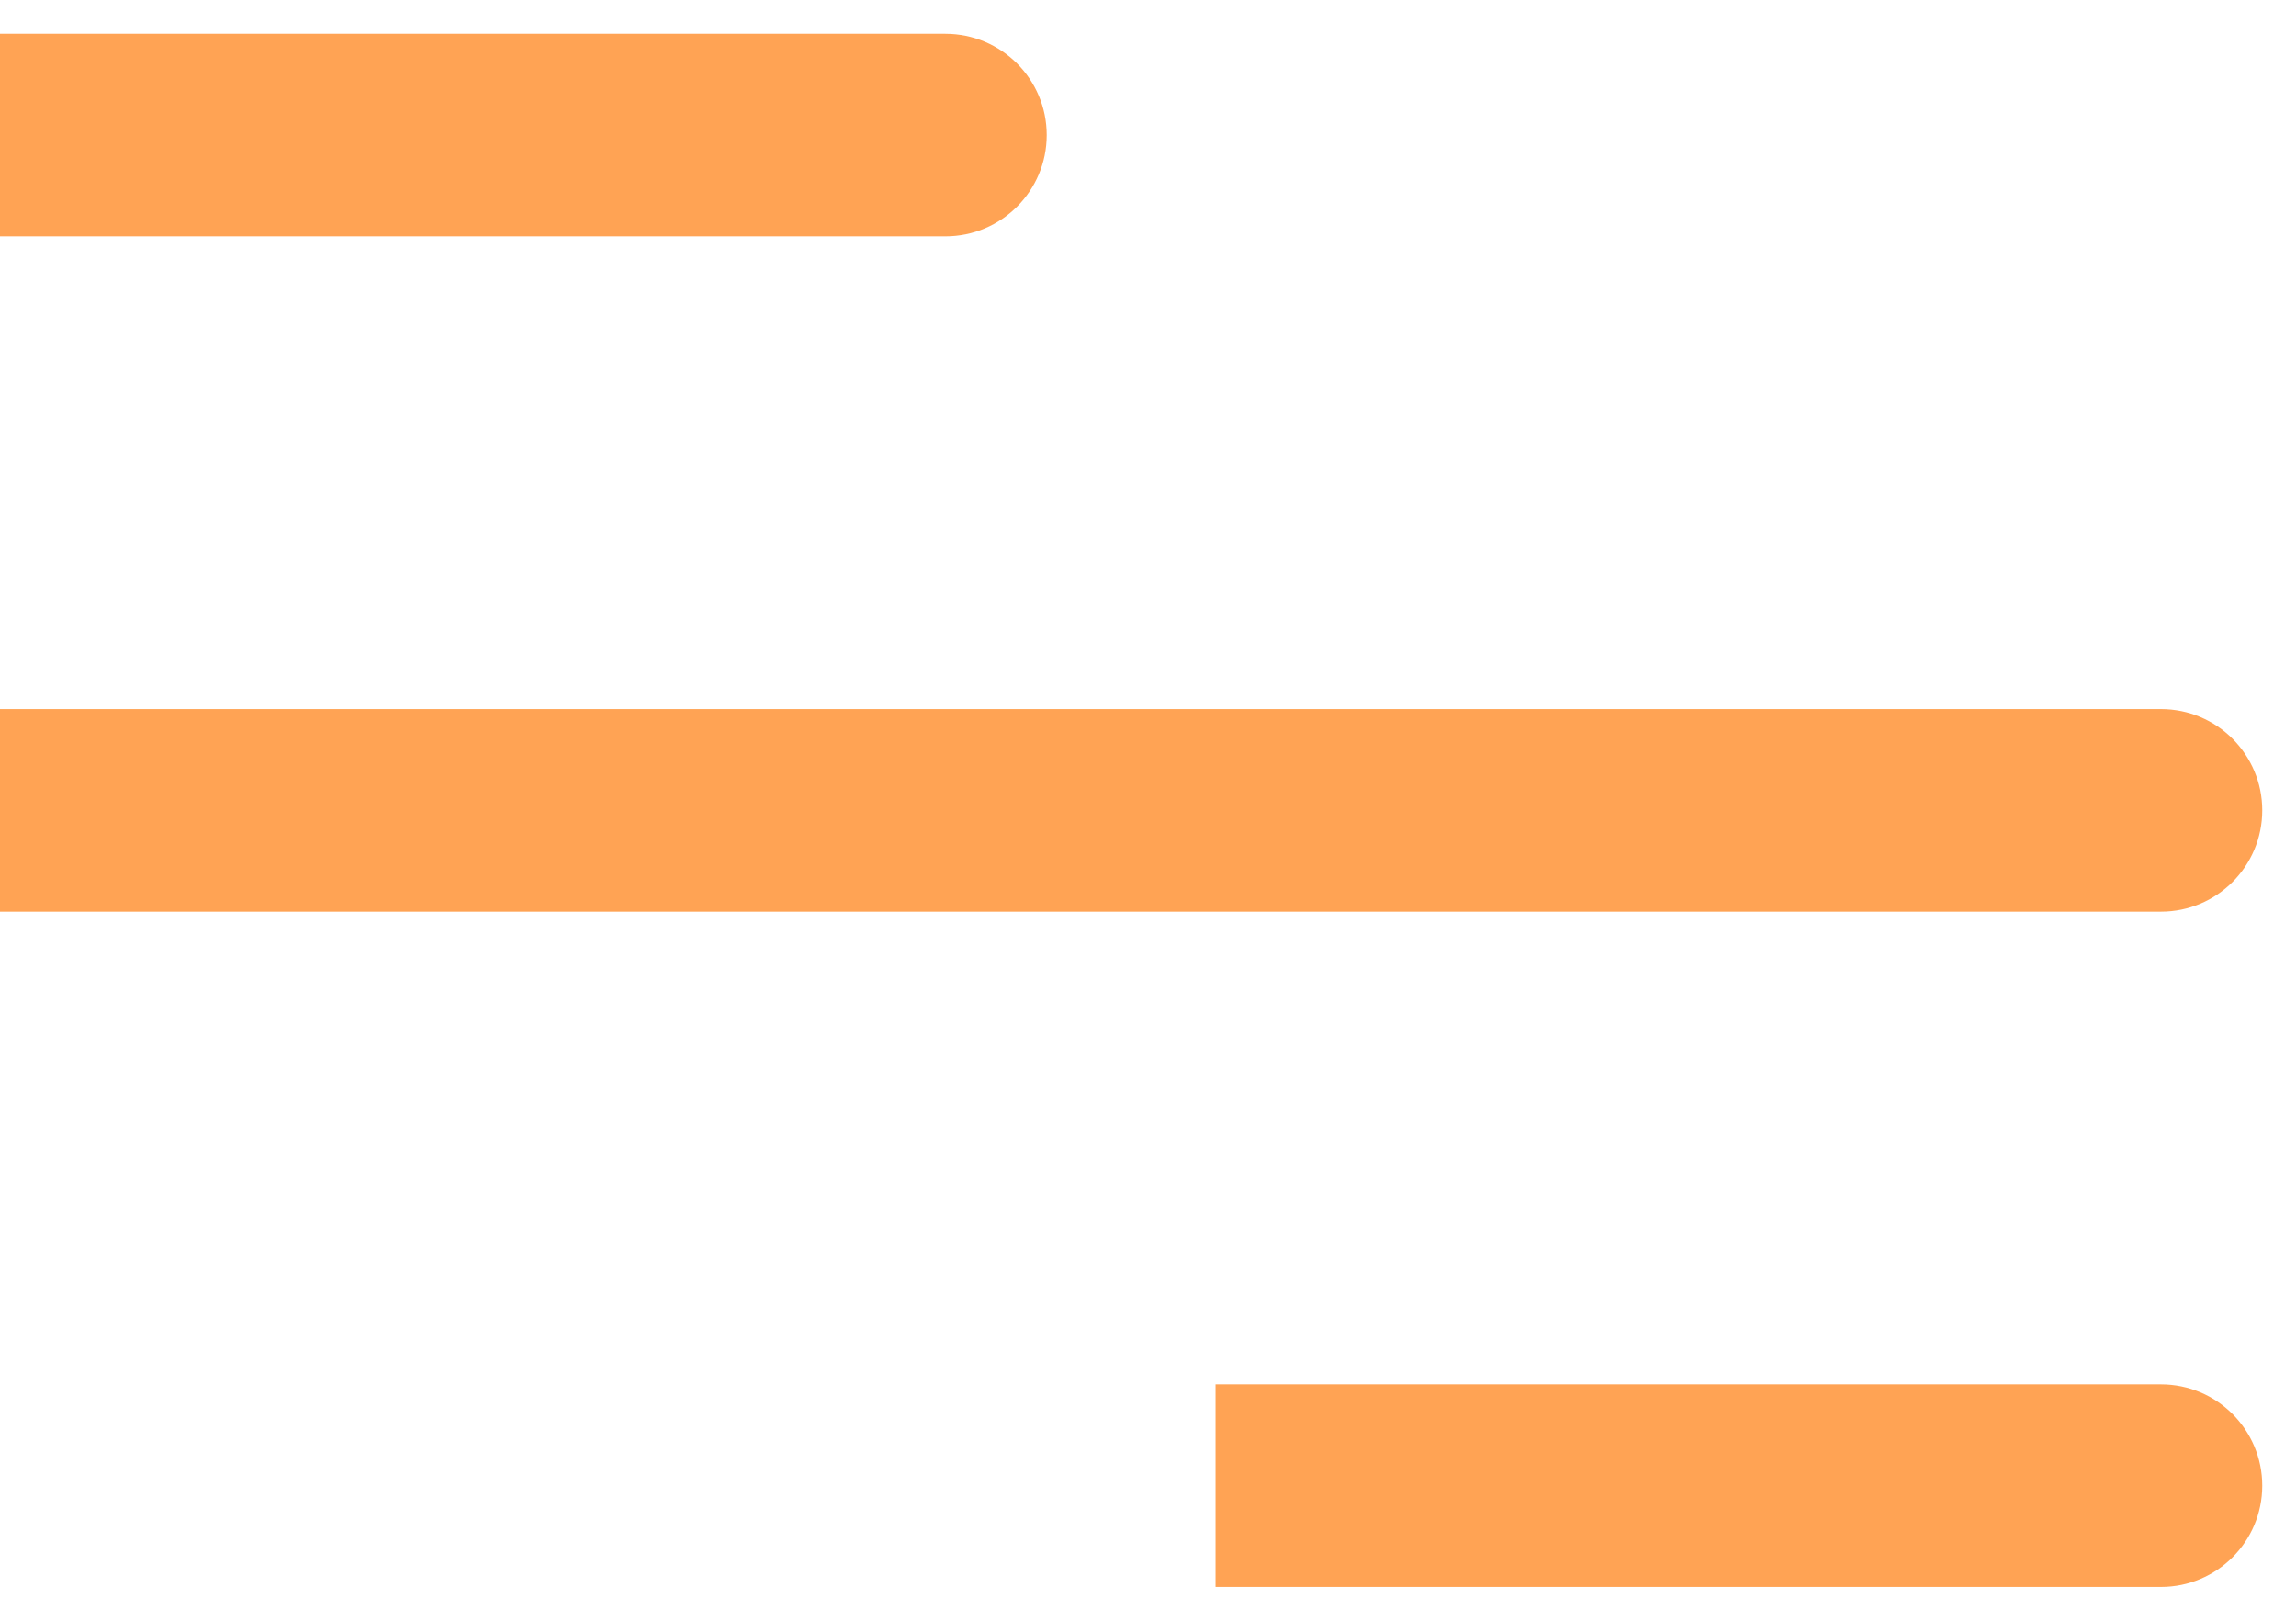
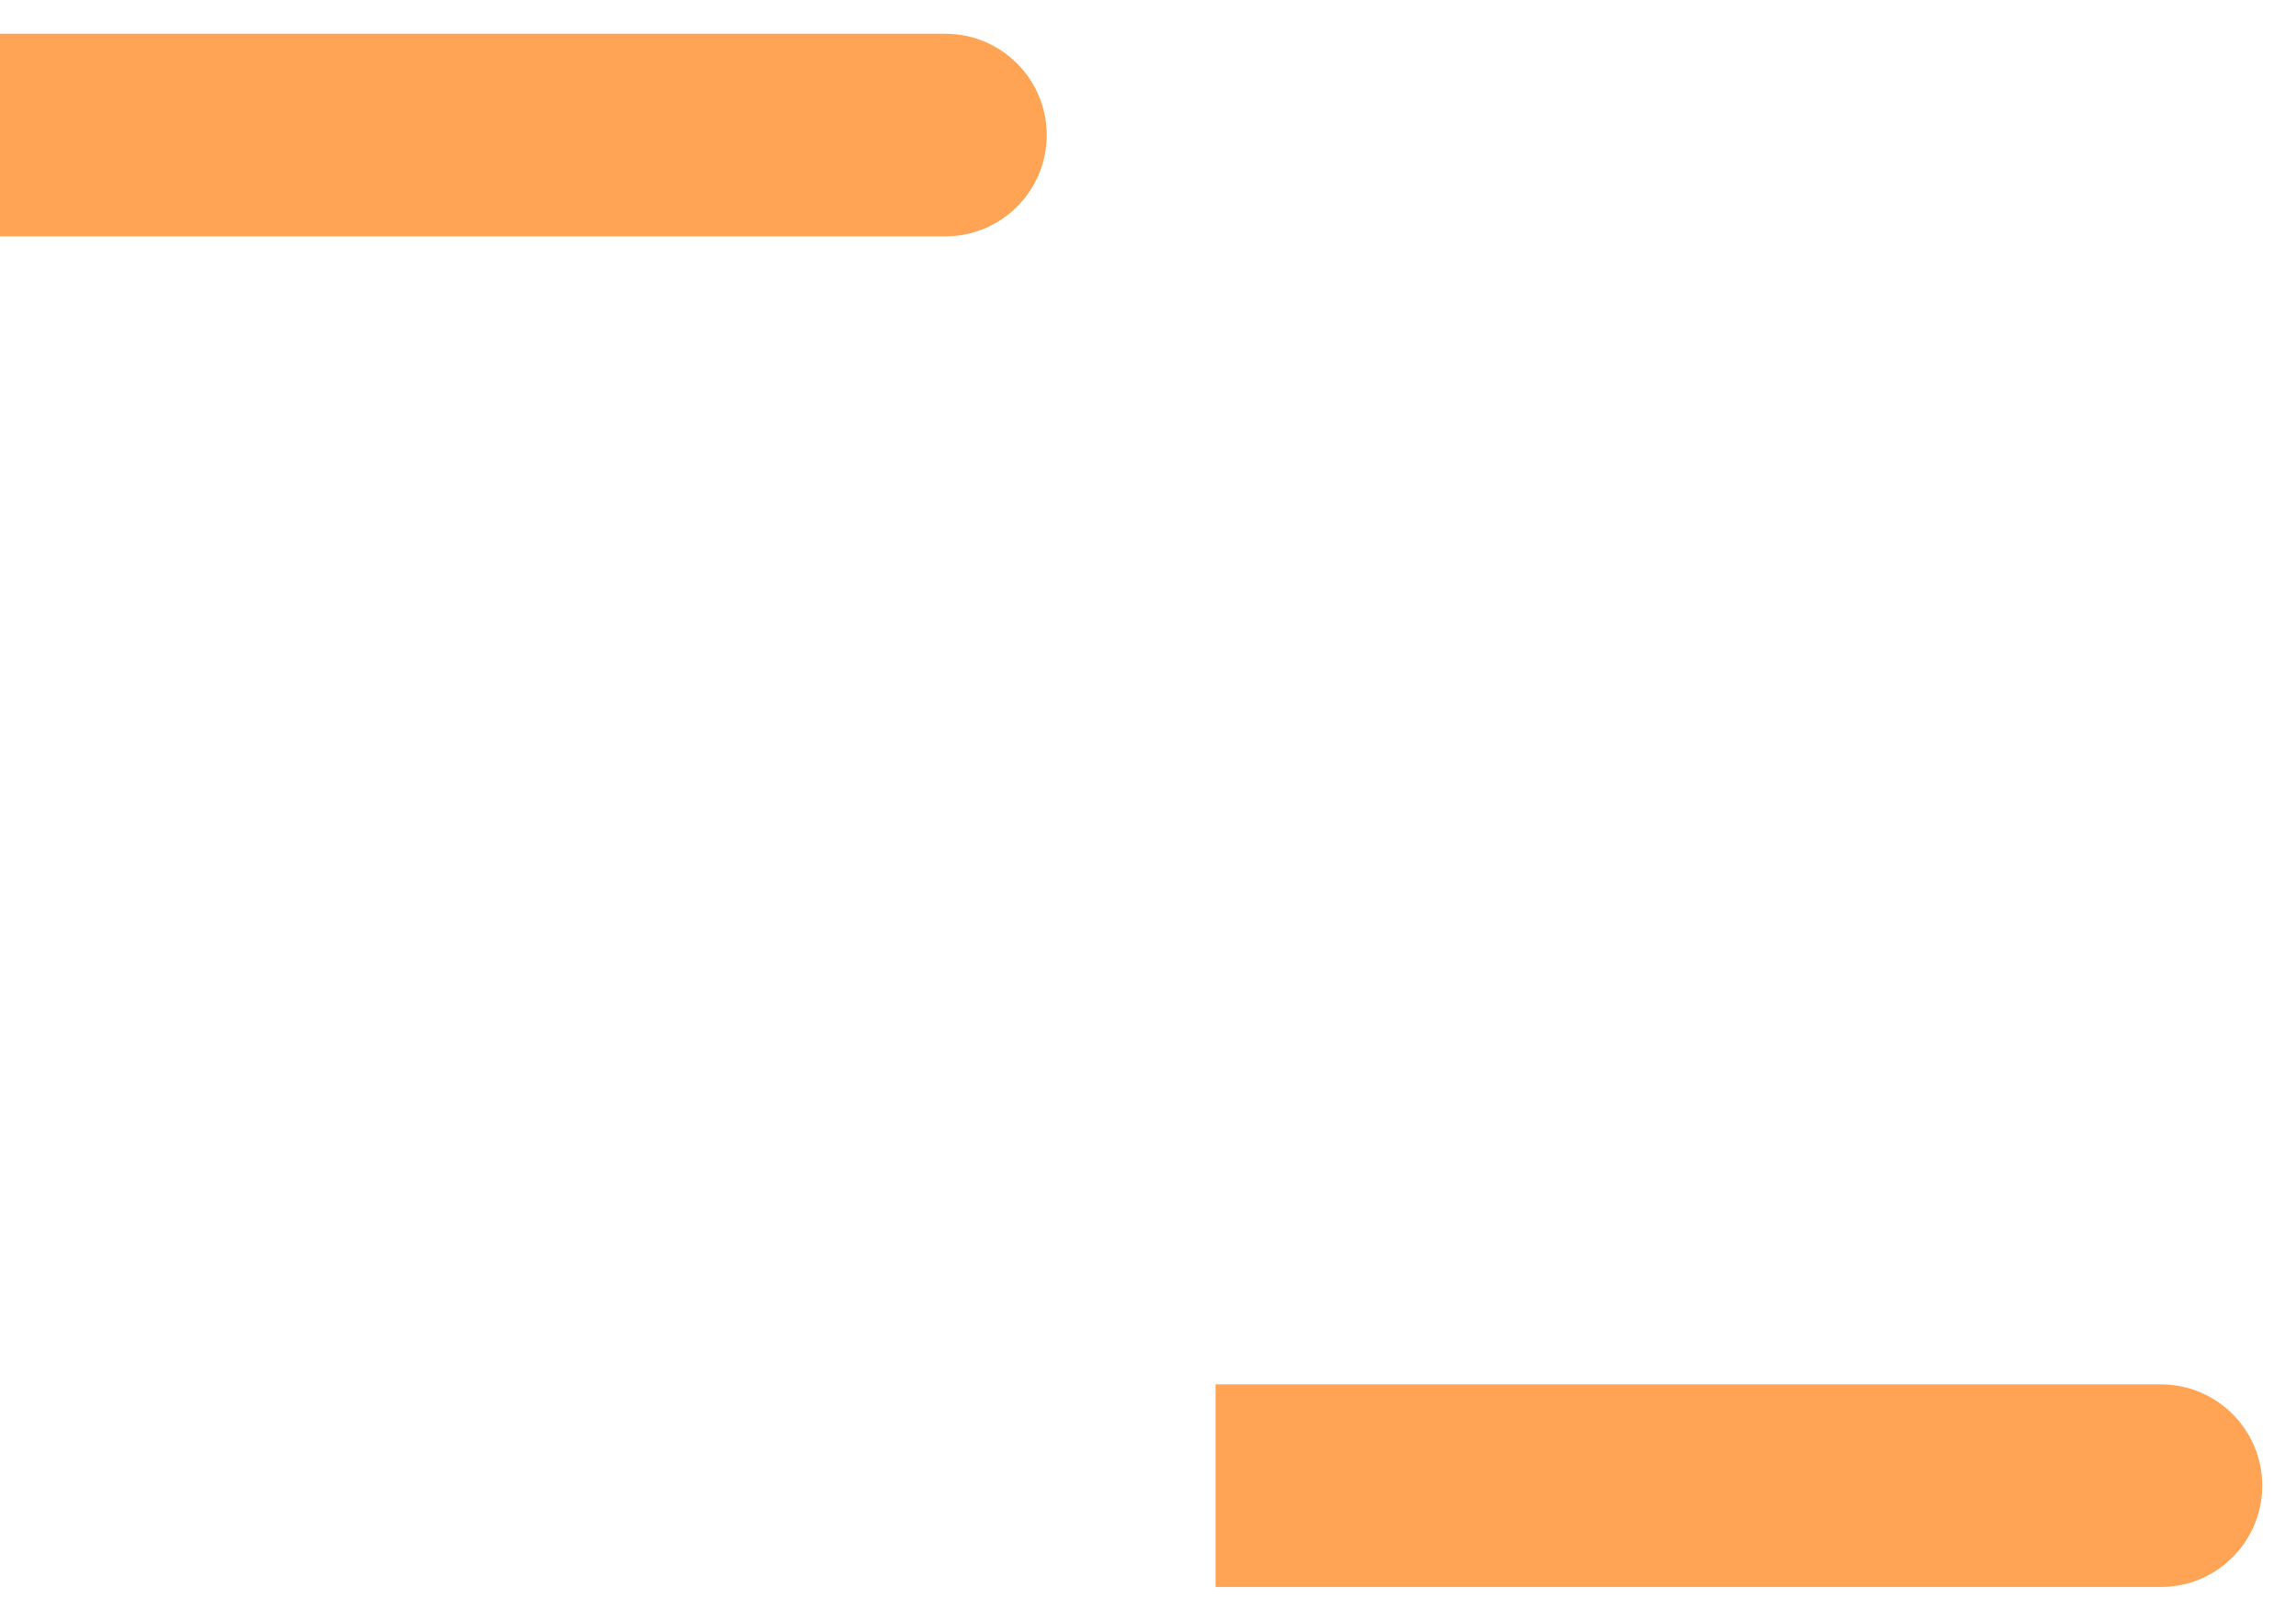
<svg xmlns="http://www.w3.org/2000/svg" width="34" height="24" viewBox="0 0 34 24" fill="none">
-   <path d="M32 13.5C32.828 13.5 33.5 12.828 33.5 12C33.5 11.172 32.828 10.5 32 10.5V13.5ZM0 13.5H32V10.5H0V13.5Z" fill="#FFA354" />
  <path d="M14 3.5C14.828 3.5 15.5 2.828 15.5 2C15.5 1.172 14.828 0.5 14 0.5V3.5ZM0 3.5H14V0.5H0V3.5Z" fill="#FFA354" />
-   <path d="M32 23.5C32.828 23.5 33.5 22.828 33.5 22C33.5 21.172 32.828 20.5 32 20.5V23.5ZM18 23.5L32 23.5V20.5L18 20.5V23.5Z" fill="#FFA354" />
+   <path d="M32 23.5C32.828 23.5 33.5 22.828 33.5 22C33.5 21.172 32.828 20.5 32 20.5ZM18 23.5L32 23.5V20.5L18 20.5V23.5Z" fill="#FFA354" />
</svg>